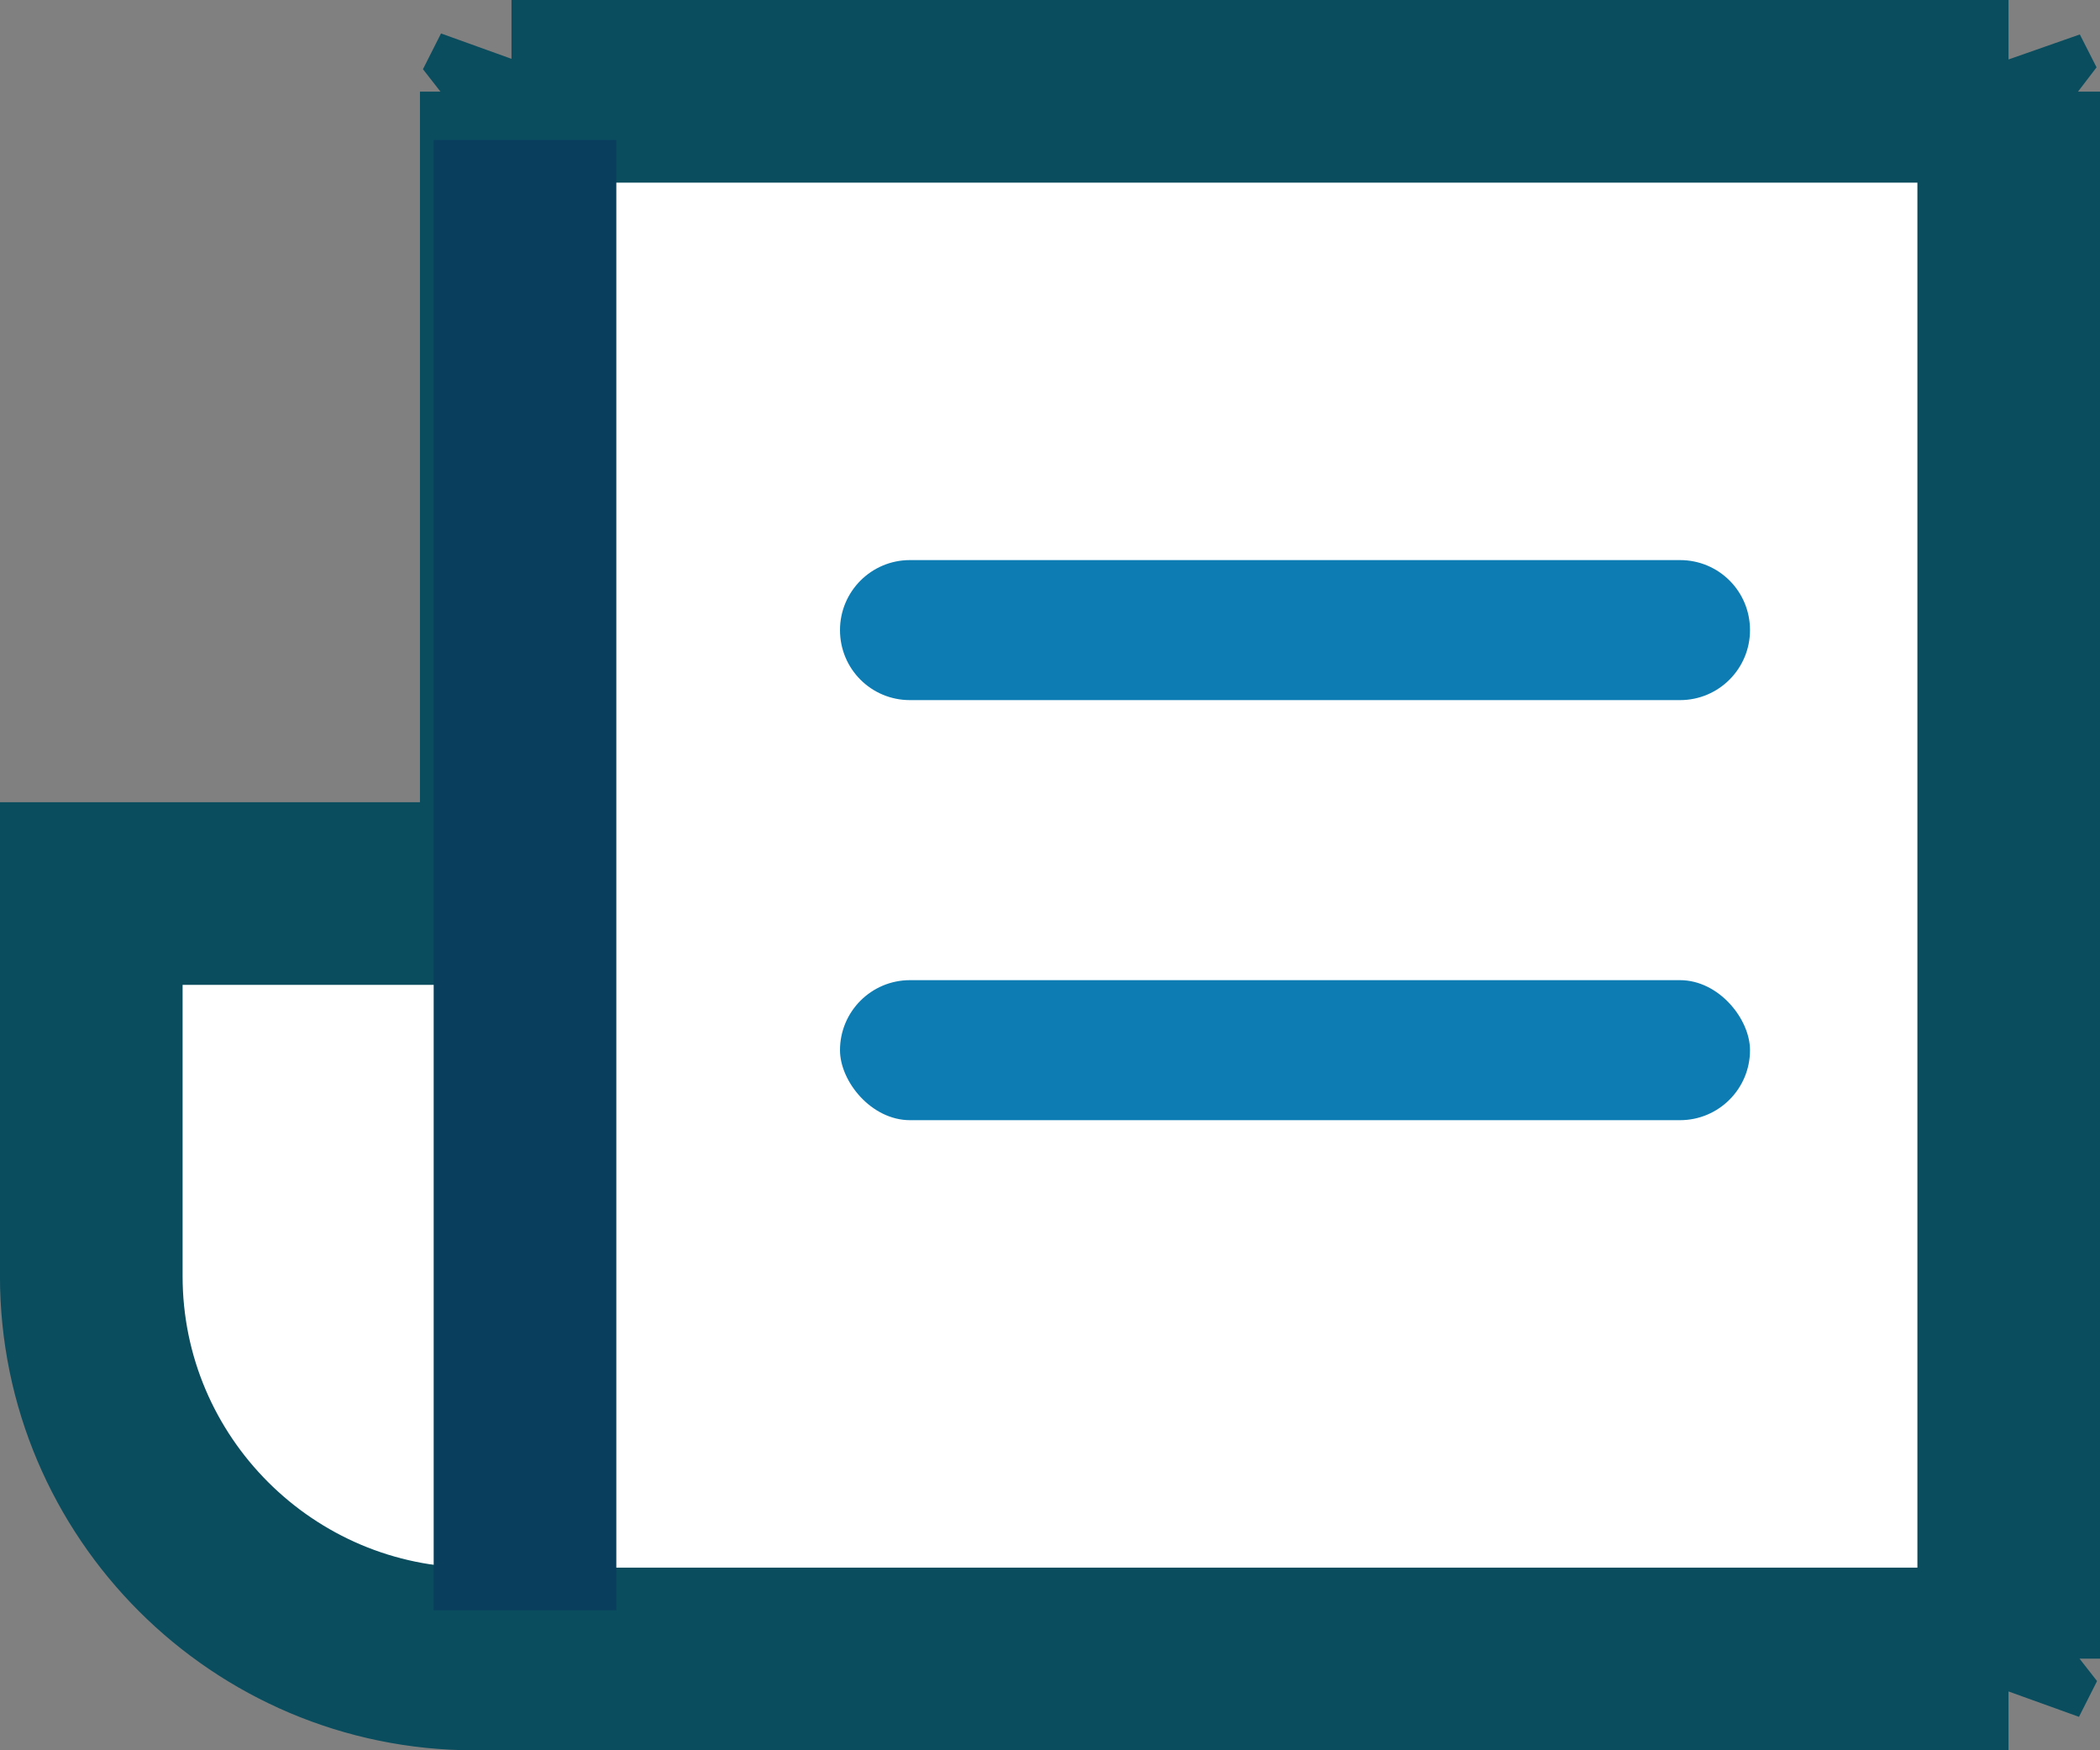
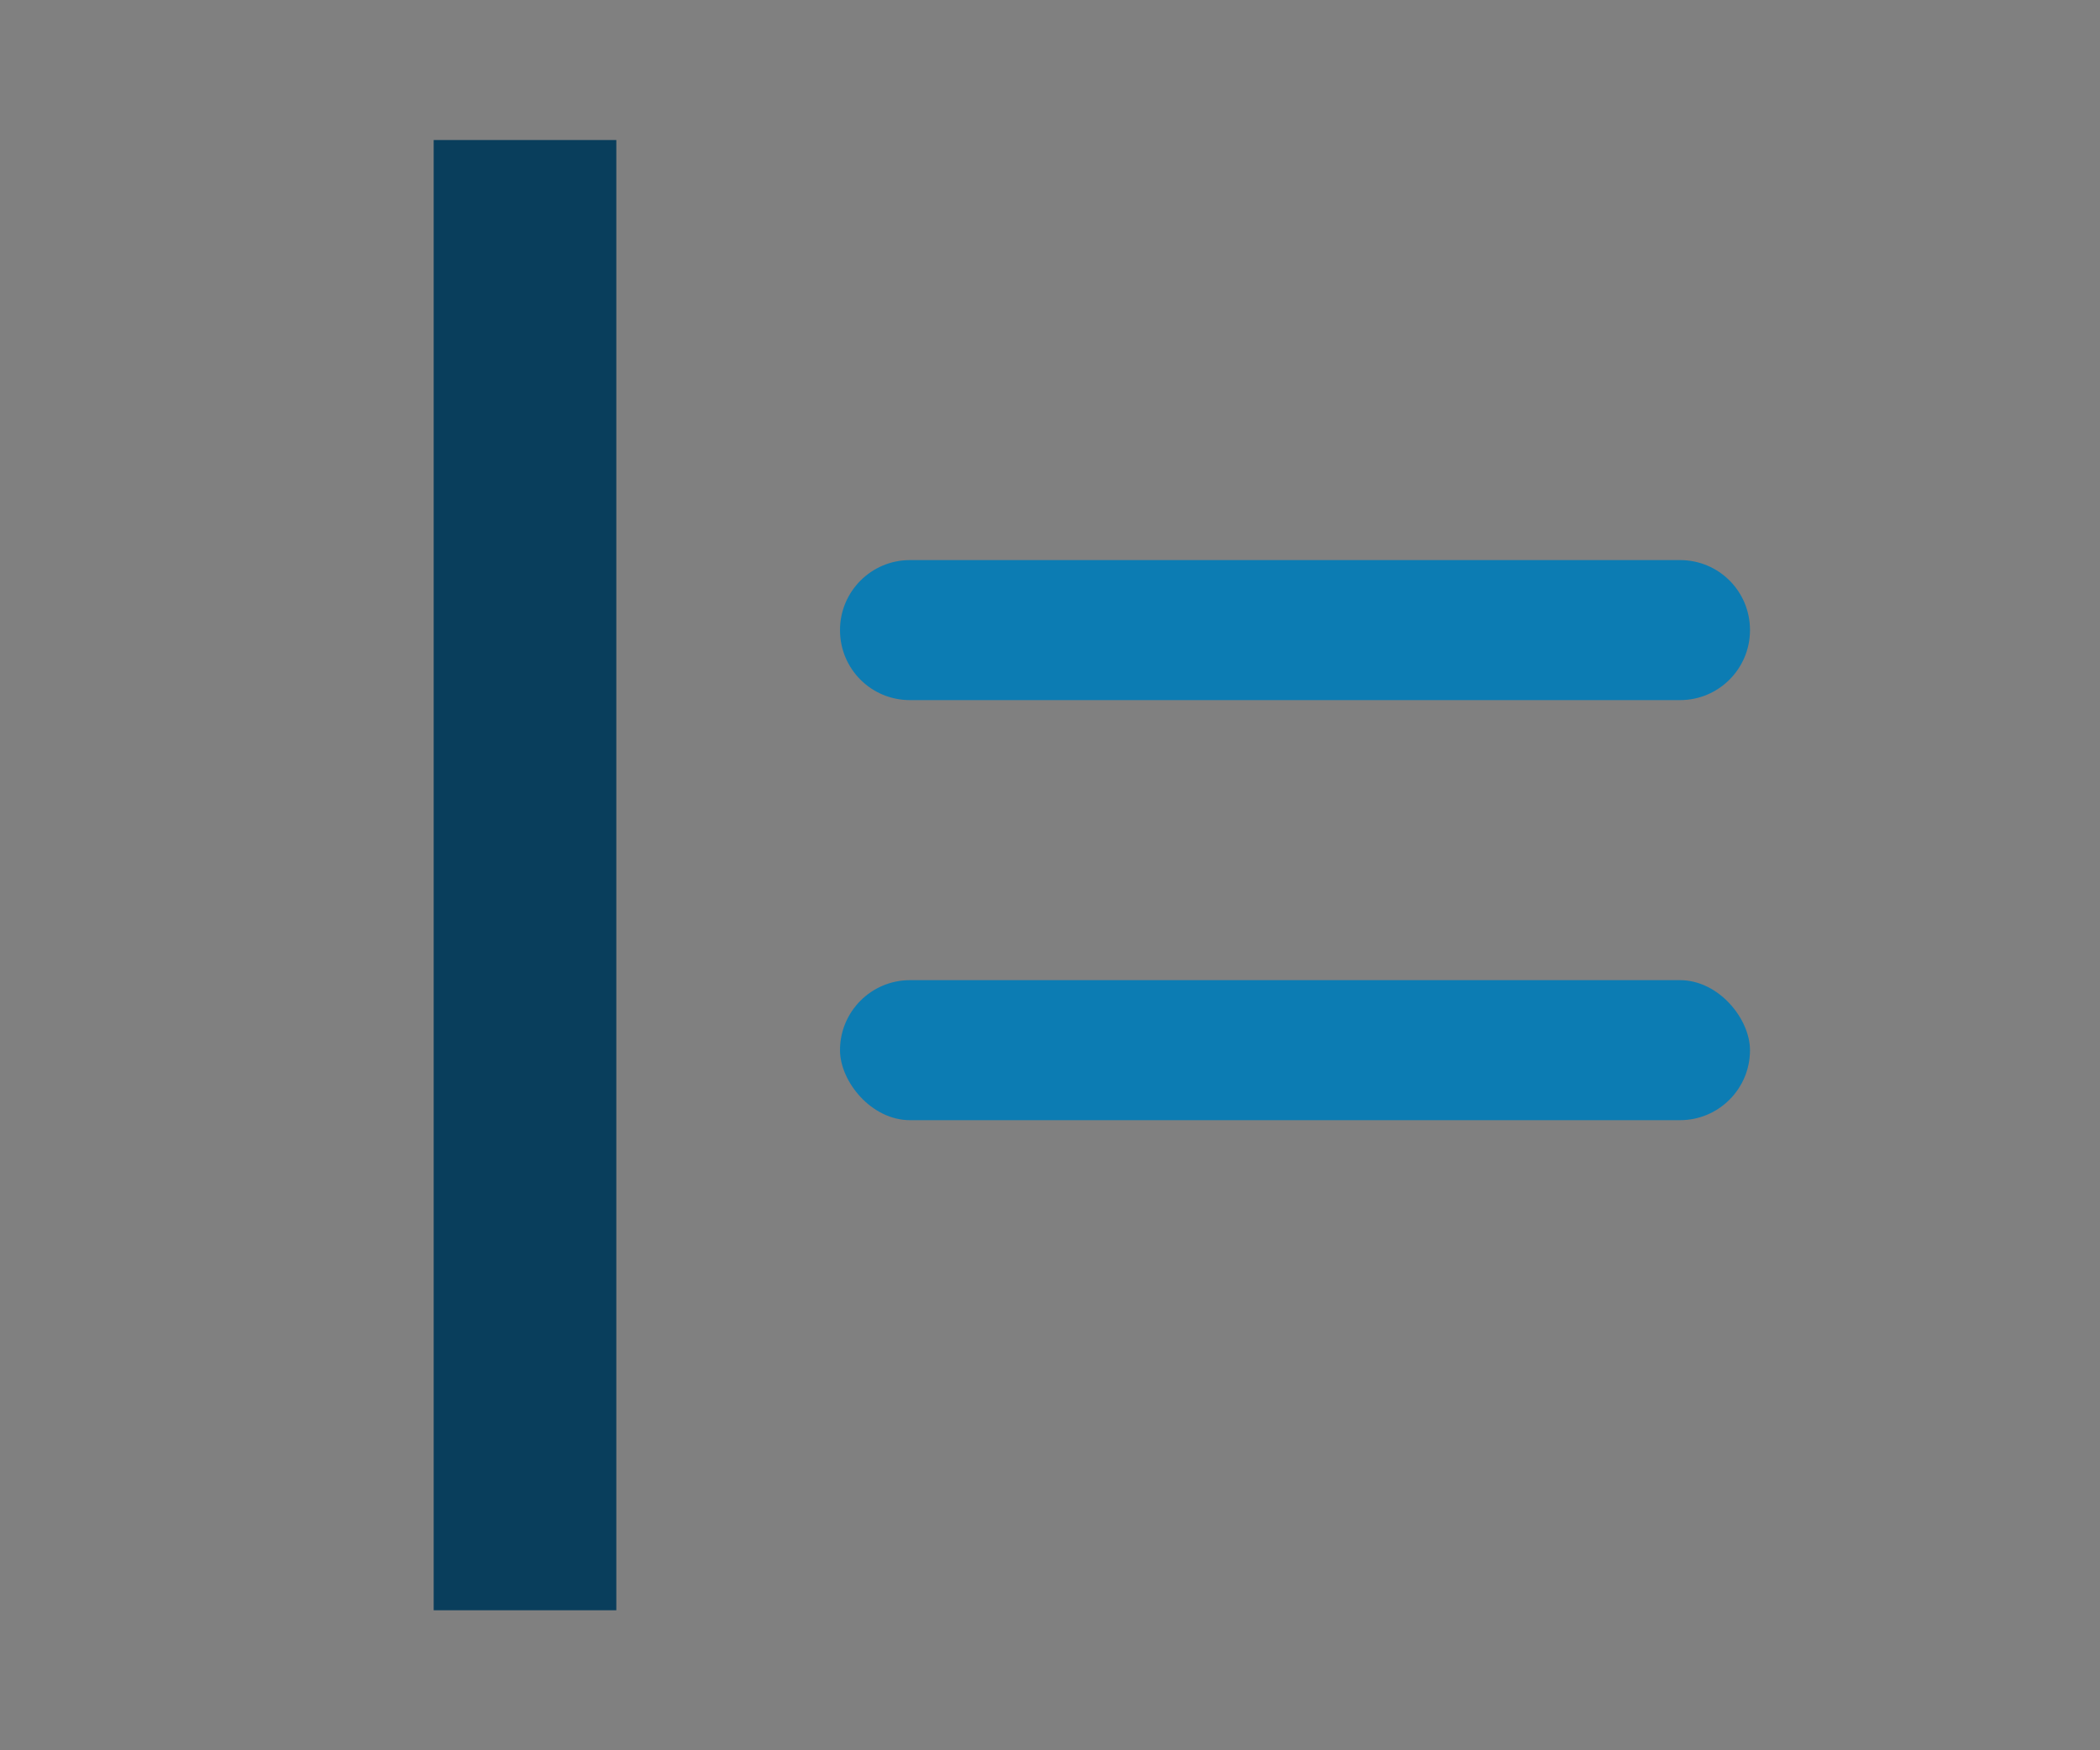
<svg xmlns="http://www.w3.org/2000/svg" width="30" height="25" viewBox="0 0 30 25">
  <rect x="0" y="0" width="30" height="25" fill="#808080" stroke="none" />
  <g fill="none" fill-rule="evenodd">
-     <path fill="#FFF" stroke="#094D5E" stroke-width="2.609" d="M1.304,12.763 L1.304,18.229 C1.304,21.243 3.758,23.696 6.778,23.696 L28.693,23.696 C28.69,23.696 28.696,23.69 28.696,23.691 L28.696,1.309 C28.696,1.31 28.69,1.304 28.693,1.304 L7.307,1.304 C7.31,1.304 7.304,1.31 7.304,1.309 L7.304,12.763 L1.304,12.763 Z" />
    <path fill="#0C7CB3" d="M12,9 C12,8.448 12.447,8 12.999,8 L24.001,8 C24.553,8 25,8.444 25,9 L25,9 C25,9.552 24.553,10 24.001,10 L12.999,10 C12.447,10 12,9.556 12,9 L12,9 Z" />
    <rect width="13" height="2" x="12" y="14" fill="#0C7CB3" rx="1" />
    <path stroke="#093E5C" stroke-width="2.609" d="M7.5,2 L7.5,23" />
  </g>
</svg>